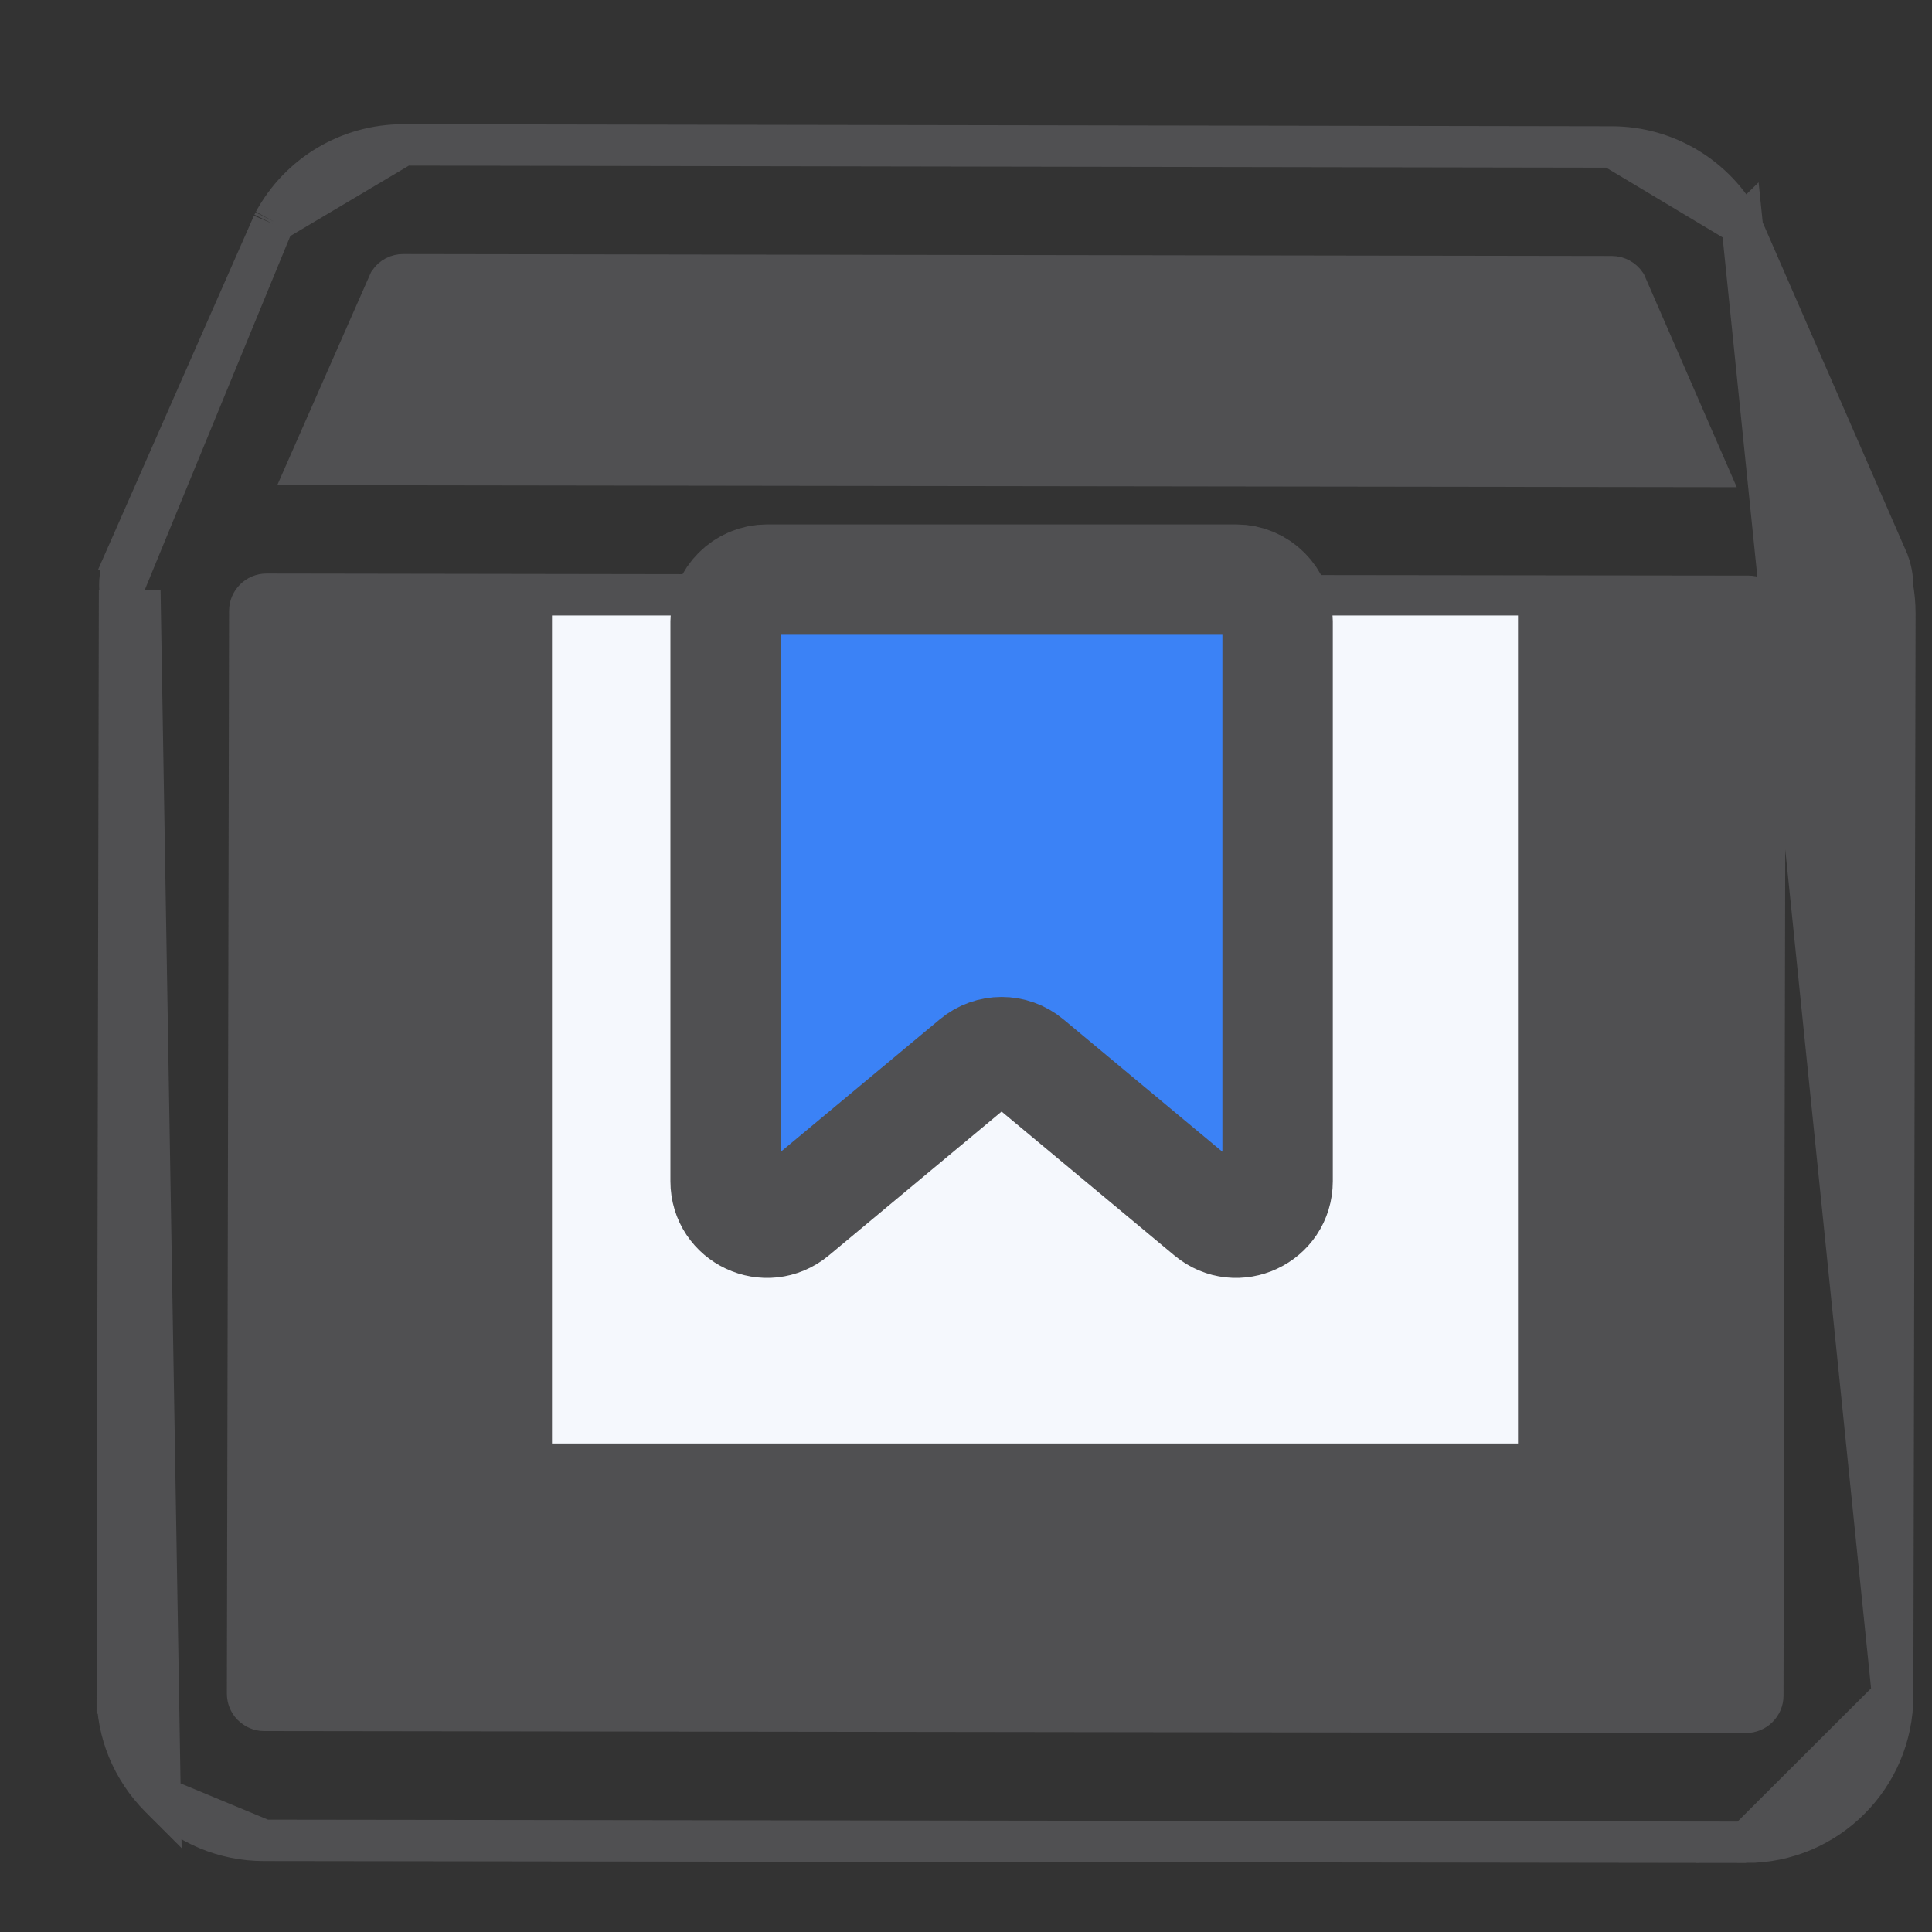
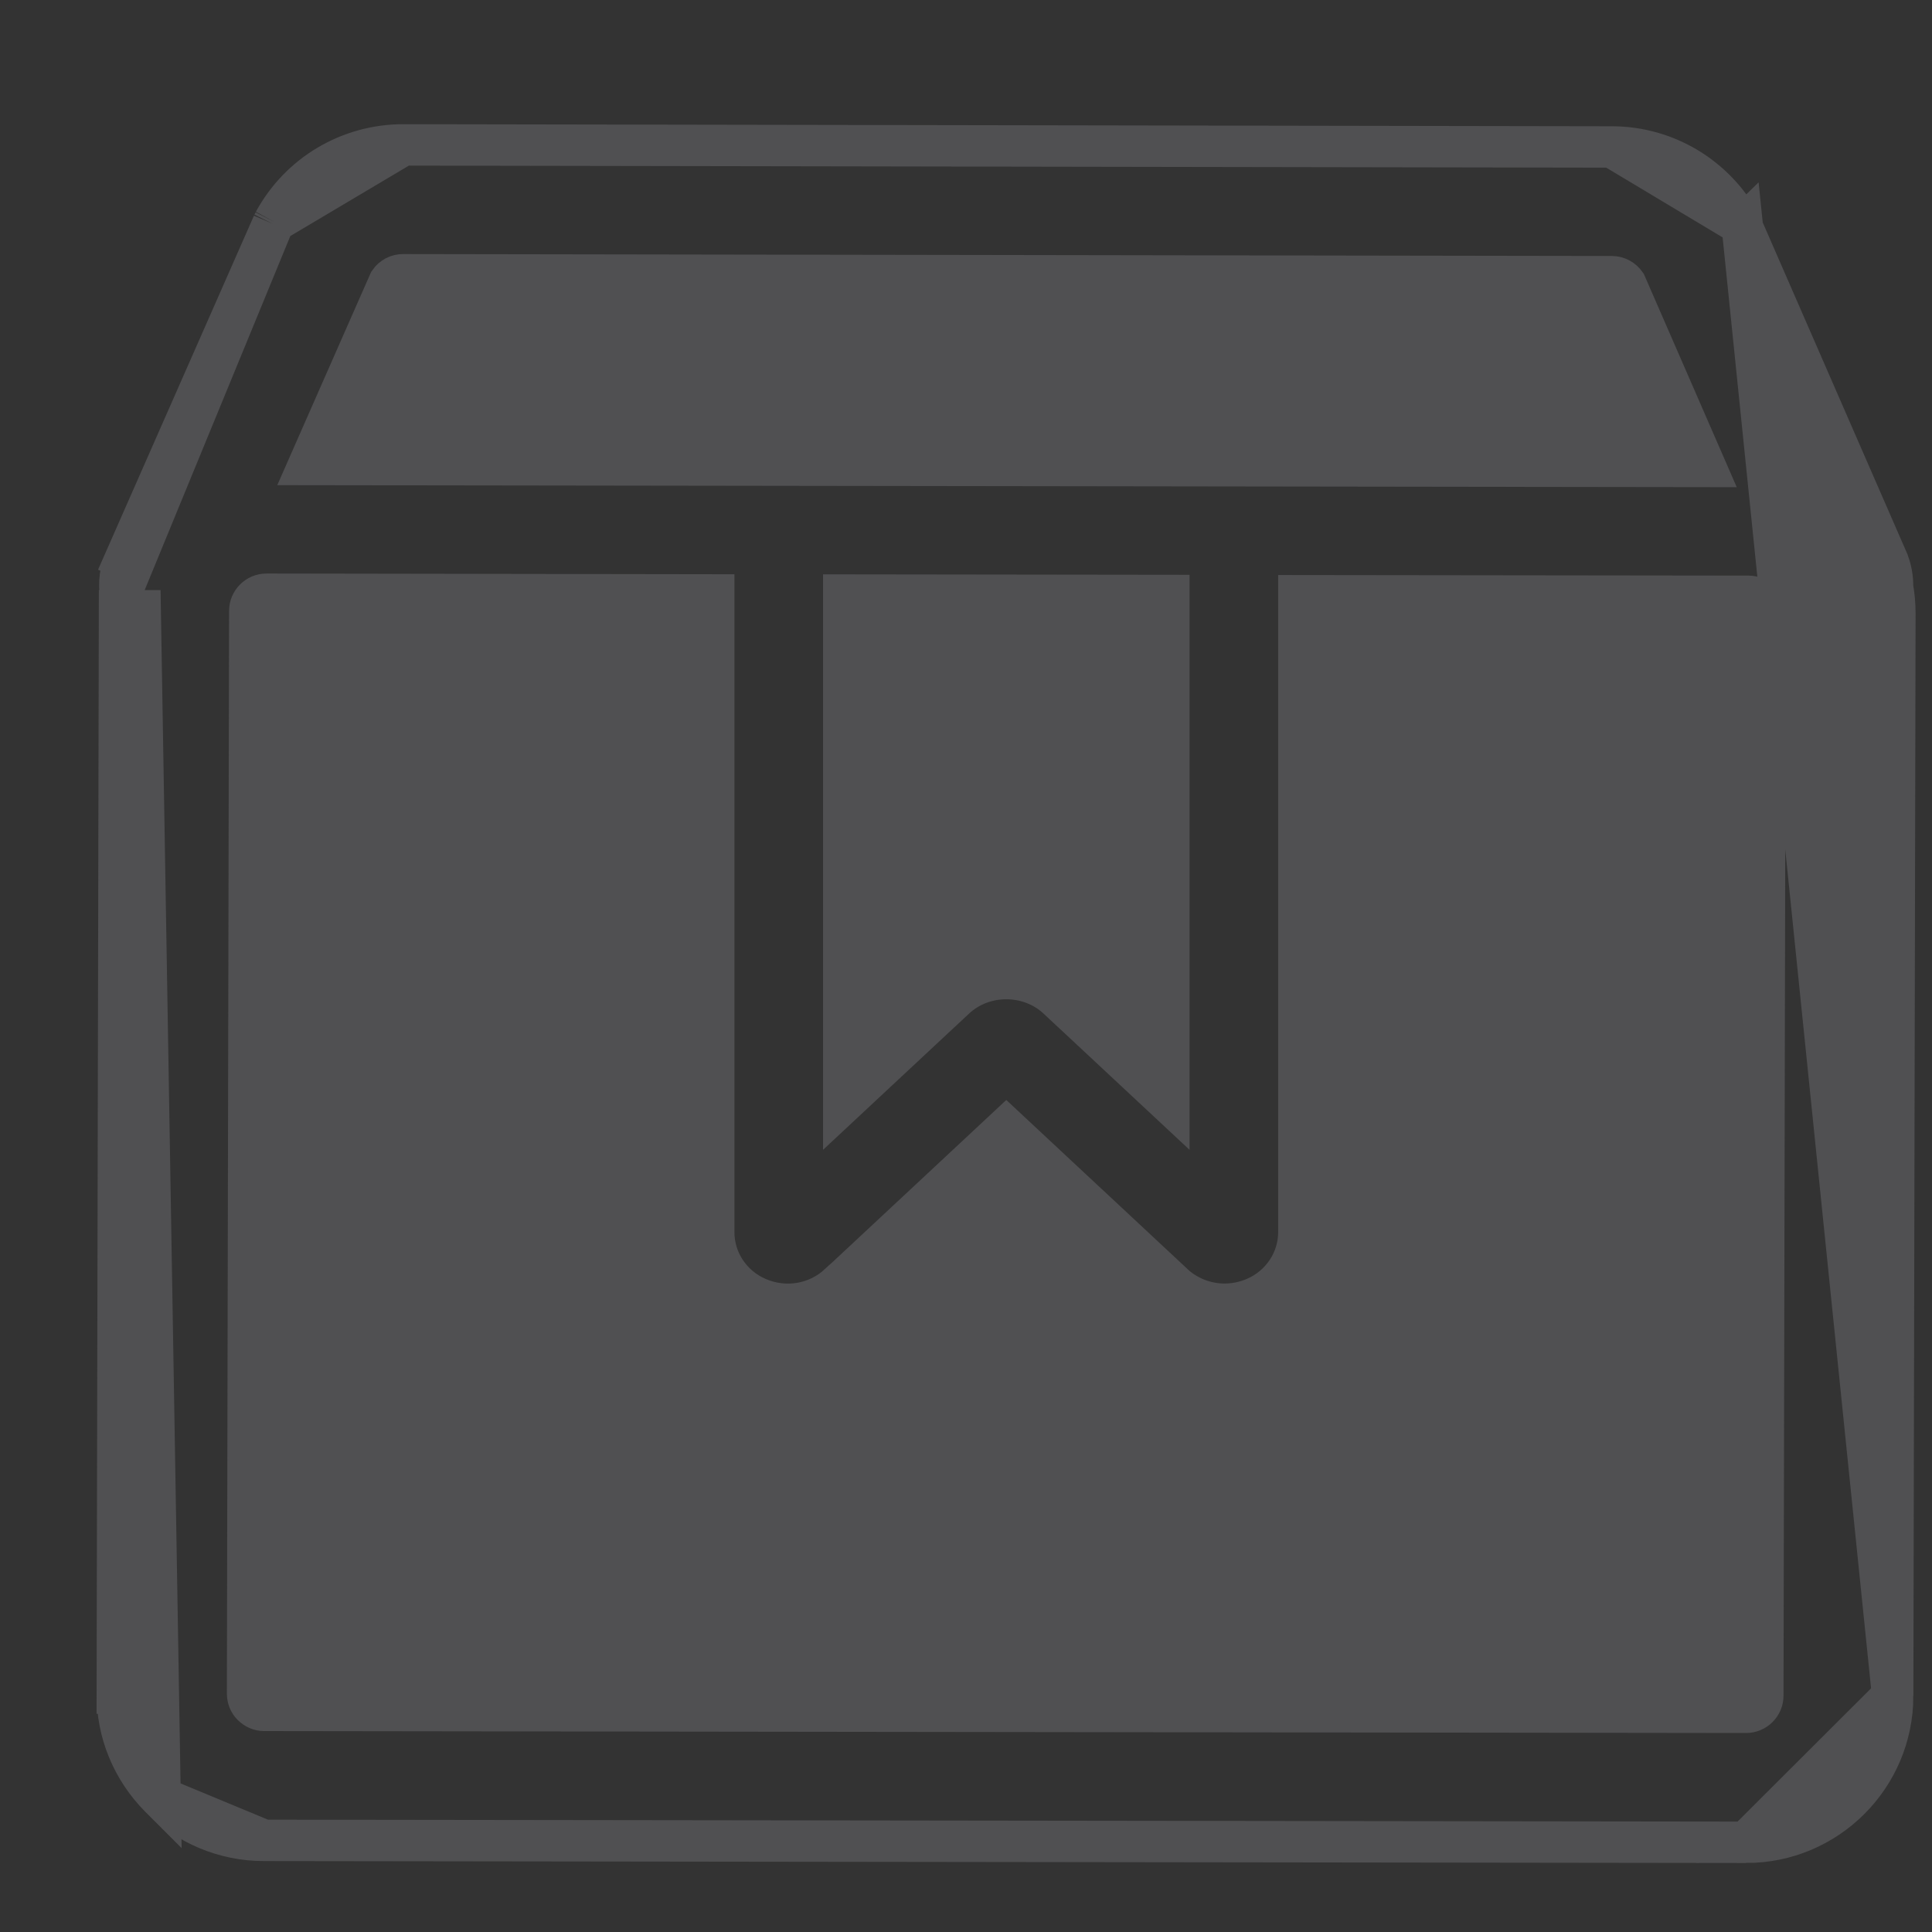
<svg xmlns="http://www.w3.org/2000/svg" width="14" height="14" viewBox="0 0 14 14" fill="none">
  <rect x="0" y="0" width="14" height="14" fill="#333333" stroke="none" />
-   <path d="M8.5 4.2H5.5L6 8.7L7.5 7.7L8.5 8.2V4.2Z" fill="#3B82F6" />
  <path d="M12.626 1.646L12.625 1.647L13.674 4.052C13.674 4.052 13.674 4.052 13.674 4.053C13.704 4.119 13.715 4.187 13.714 4.252C13.725 4.315 13.731 4.38 13.731 4.445V4.446L13.715 12.29L12.626 1.646ZM12.626 1.646L12.622 1.639M12.626 1.646L12.622 1.639M12.622 1.639L12.616 1.628L12.616 1.628M12.622 1.639L12.616 1.628M12.616 1.628L12.614 1.624M12.616 1.628L12.614 1.624M12.614 1.624C12.429 1.281 12.072 1.066 11.682 1.065L11.681 1.065M12.614 1.624L11.681 1.065M11.681 1.065L2.922 1.05H2.922M11.681 1.065L2.922 1.05M2.922 1.05C2.531 1.05 2.173 1.262 1.986 1.606L1.986 1.606M2.922 1.05L1.986 1.606M1.986 1.606L1.984 1.61M1.986 1.606L1.984 1.61M1.984 1.61L1.978 1.622L1.978 1.622M1.984 1.61L1.978 1.622M1.978 1.622L1.975 1.629M1.978 1.622L1.975 1.629M1.975 1.629L0.908 4.052L1.045 4.113L0.908 4.052L0.908 4.052C0.871 4.135 0.861 4.224 0.873 4.308L1.975 1.629ZM1.16 13.024L1.159 13.023C0.959 12.821 0.848 12.554 0.85 12.27L0.85 12.27L1 12.271L0.85 12.27L0.866 4.426C0.866 4.426 0.866 4.426 0.866 4.426L0.866 4.426L1.016 4.426L1.16 13.024ZM1.16 13.024C1.361 13.223 1.628 13.336 1.912 13.336L1.16 13.024ZM12.653 13.35H12.652L1.912 13.336L12.653 13.35ZM12.653 13.35C13.239 13.35 13.714 12.875 13.715 12.29L12.653 13.35ZM11.681 2.005H11.681C11.72 2.005 11.758 2.026 11.78 2.058L12.356 3.38L2.239 3.366L2.821 2.044C2.844 2.01 2.881 1.991 2.922 1.991C2.922 1.991 2.922 1.991 2.922 1.991L11.681 2.005ZM8.47 4.315V7.987L7.664 7.235L7.664 7.235C7.458 7.043 7.126 7.043 6.92 7.235L6.92 7.235L6.114 7.987V4.312L8.47 4.315ZM12.774 12.288V12.288C12.774 12.353 12.72 12.408 12.653 12.408C12.653 12.408 12.653 12.408 12.653 12.408L1.914 12.394H1.913C1.883 12.394 1.852 12.381 1.828 12.357C1.806 12.335 1.794 12.305 1.794 12.271C1.794 12.271 1.794 12.271 1.794 12.271L1.81 4.427V4.426C1.81 4.361 1.864 4.306 1.931 4.306L5.172 4.311V8.929C5.172 9.137 5.298 9.323 5.488 9.405L5.488 9.405C5.69 9.493 5.921 9.454 6.08 9.306L6.081 9.306L7.292 8.176L8.503 9.306L8.503 9.307C8.606 9.401 8.739 9.451 8.874 9.451C8.949 9.451 9.024 9.435 9.093 9.406L9.093 9.406L9.095 9.405C9.285 9.323 9.412 9.137 9.412 8.929V4.317L12.67 4.321H12.67C12.701 4.321 12.732 4.333 12.755 4.357C12.777 4.379 12.79 4.409 12.79 4.444C12.79 4.444 12.79 4.444 12.79 4.444L12.774 12.288Z" fill="#505052" stroke="#505052" stroke-width="0.3" />
-   <rect x="4" y="4.46" width="7" height="6" fill="#F5F8FD" />
-   <path d="M5.258 8.56V4.5C5.258 4.335 5.392 4.2 5.558 4.2H8.958C9.123 4.2 9.258 4.335 9.258 4.5V8.56C9.258 8.814 8.961 8.953 8.766 8.79L7.45 7.694C7.339 7.601 7.177 7.601 7.066 7.694L5.75 8.79C5.554 8.953 5.258 8.814 5.258 8.56Z" fill="#3B82F6" stroke="#505052" stroke-width="0.8" />
</svg>